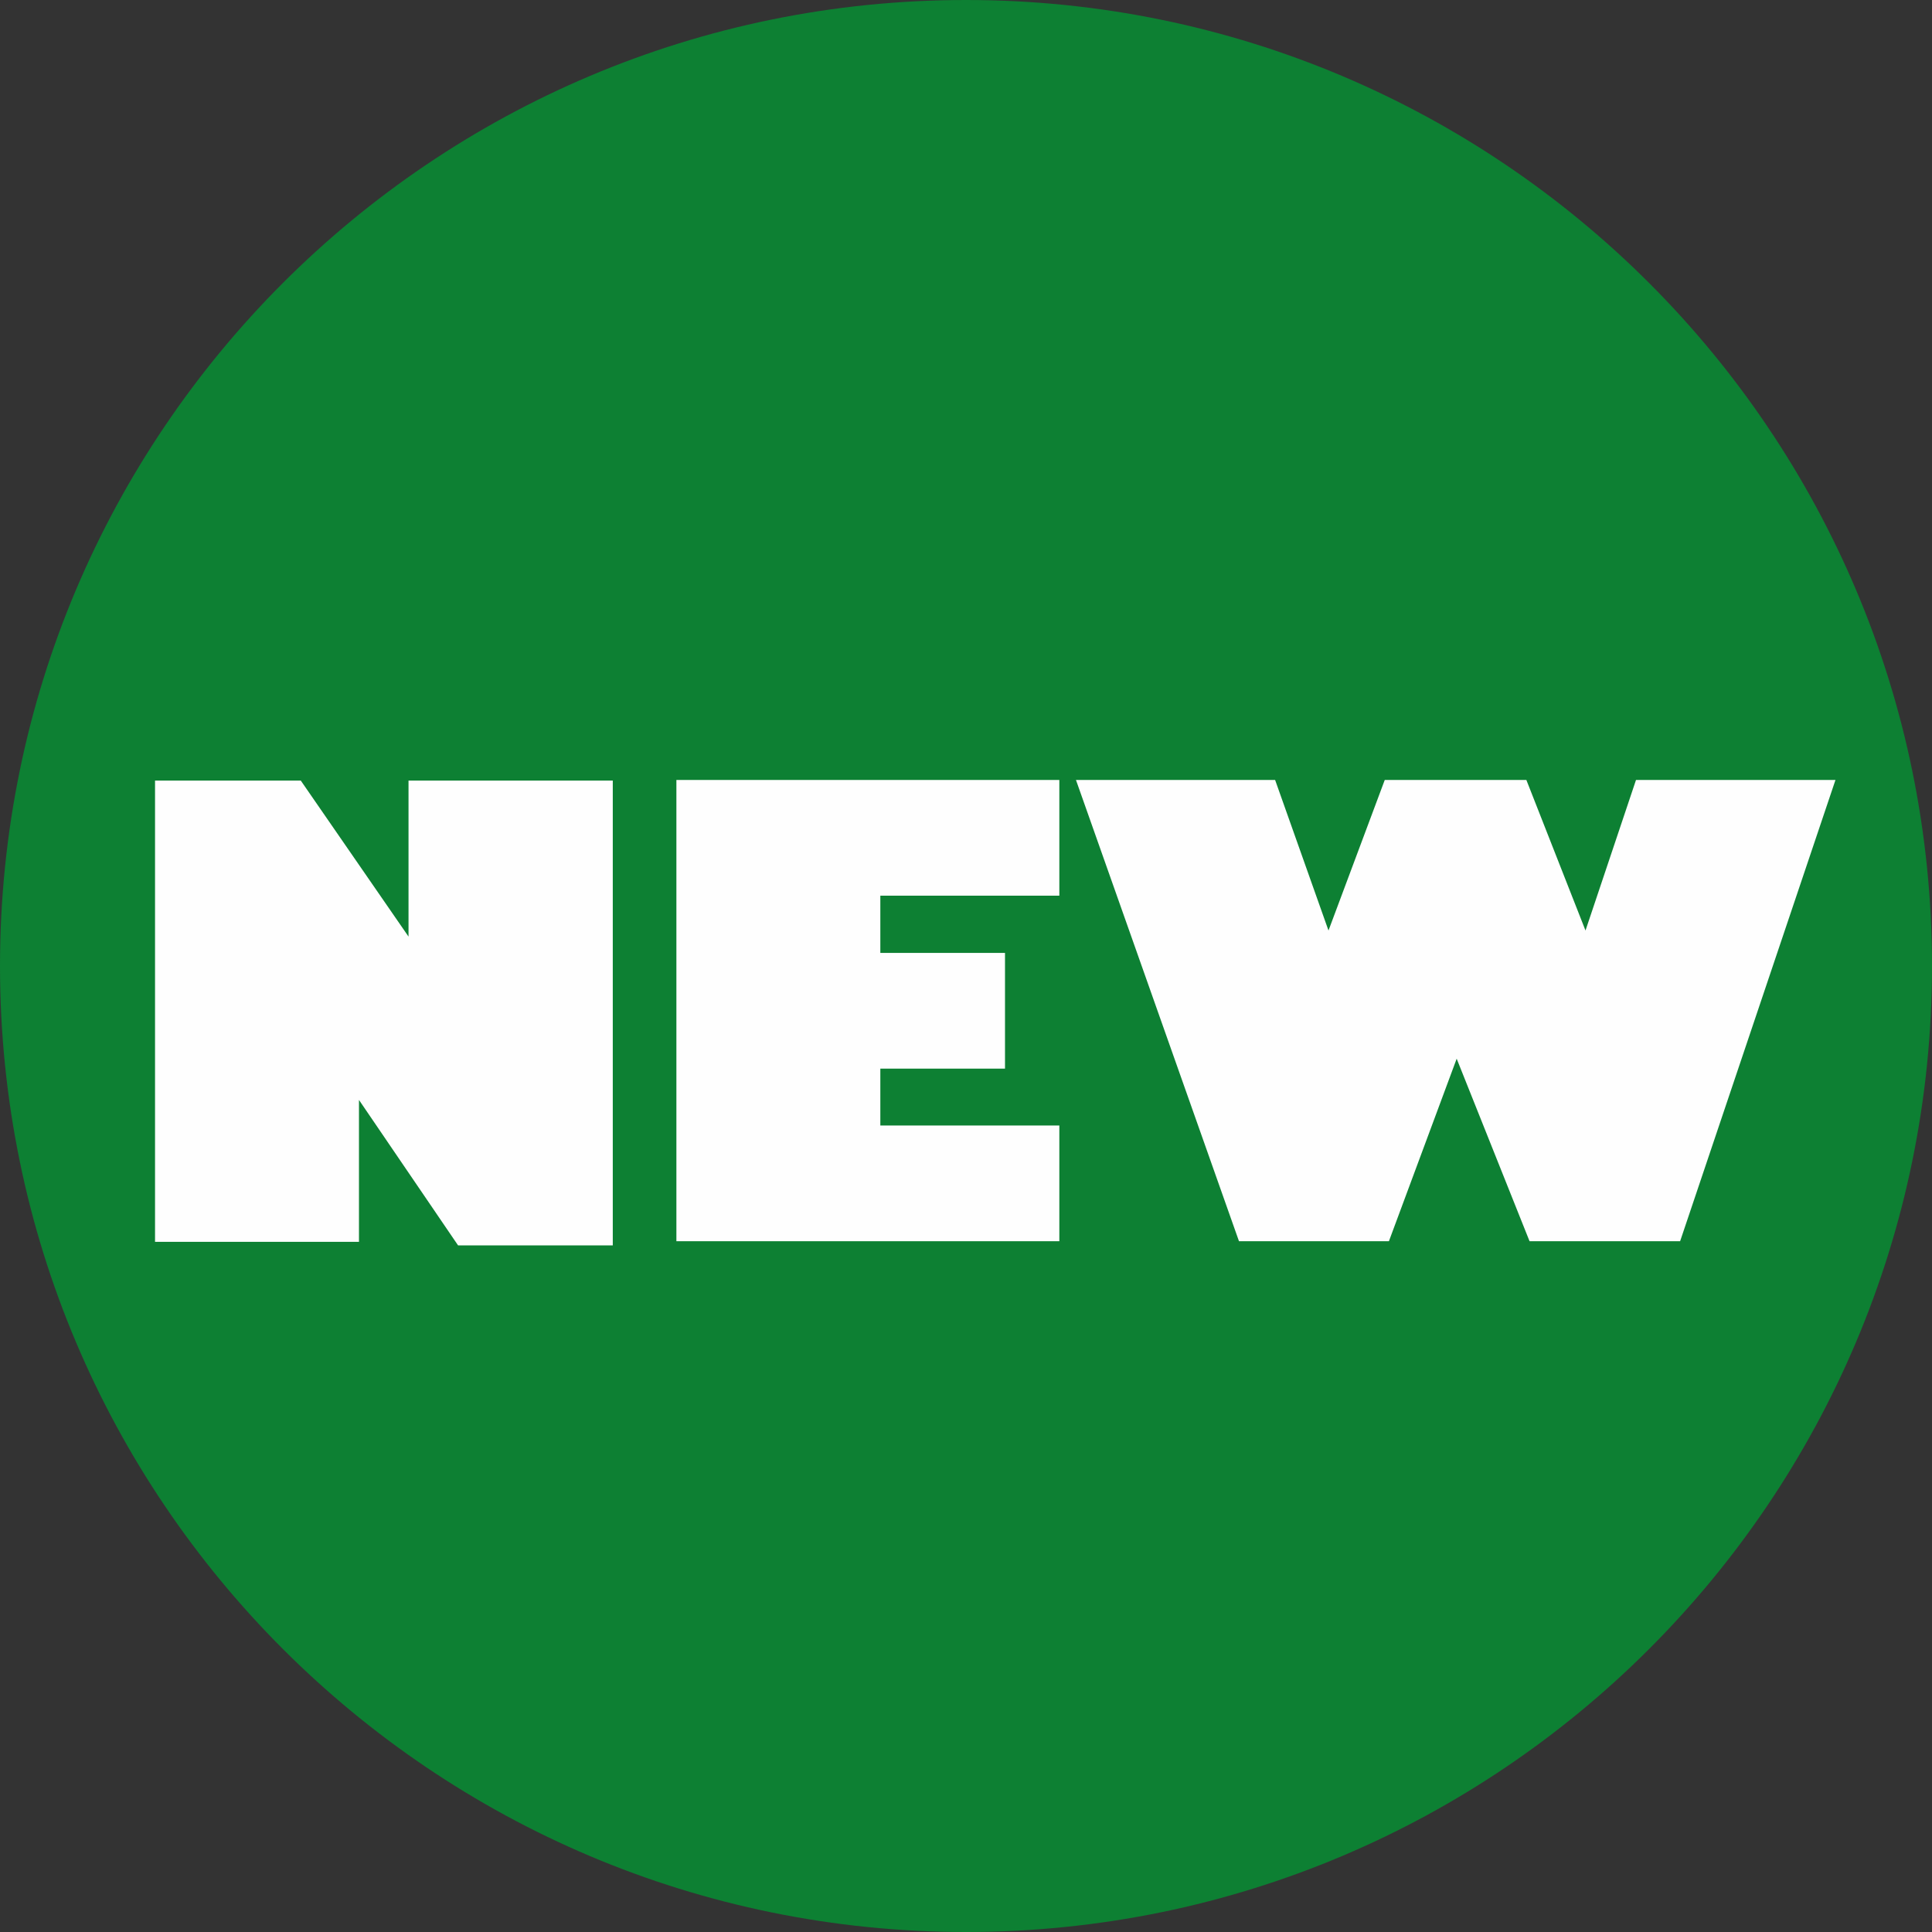
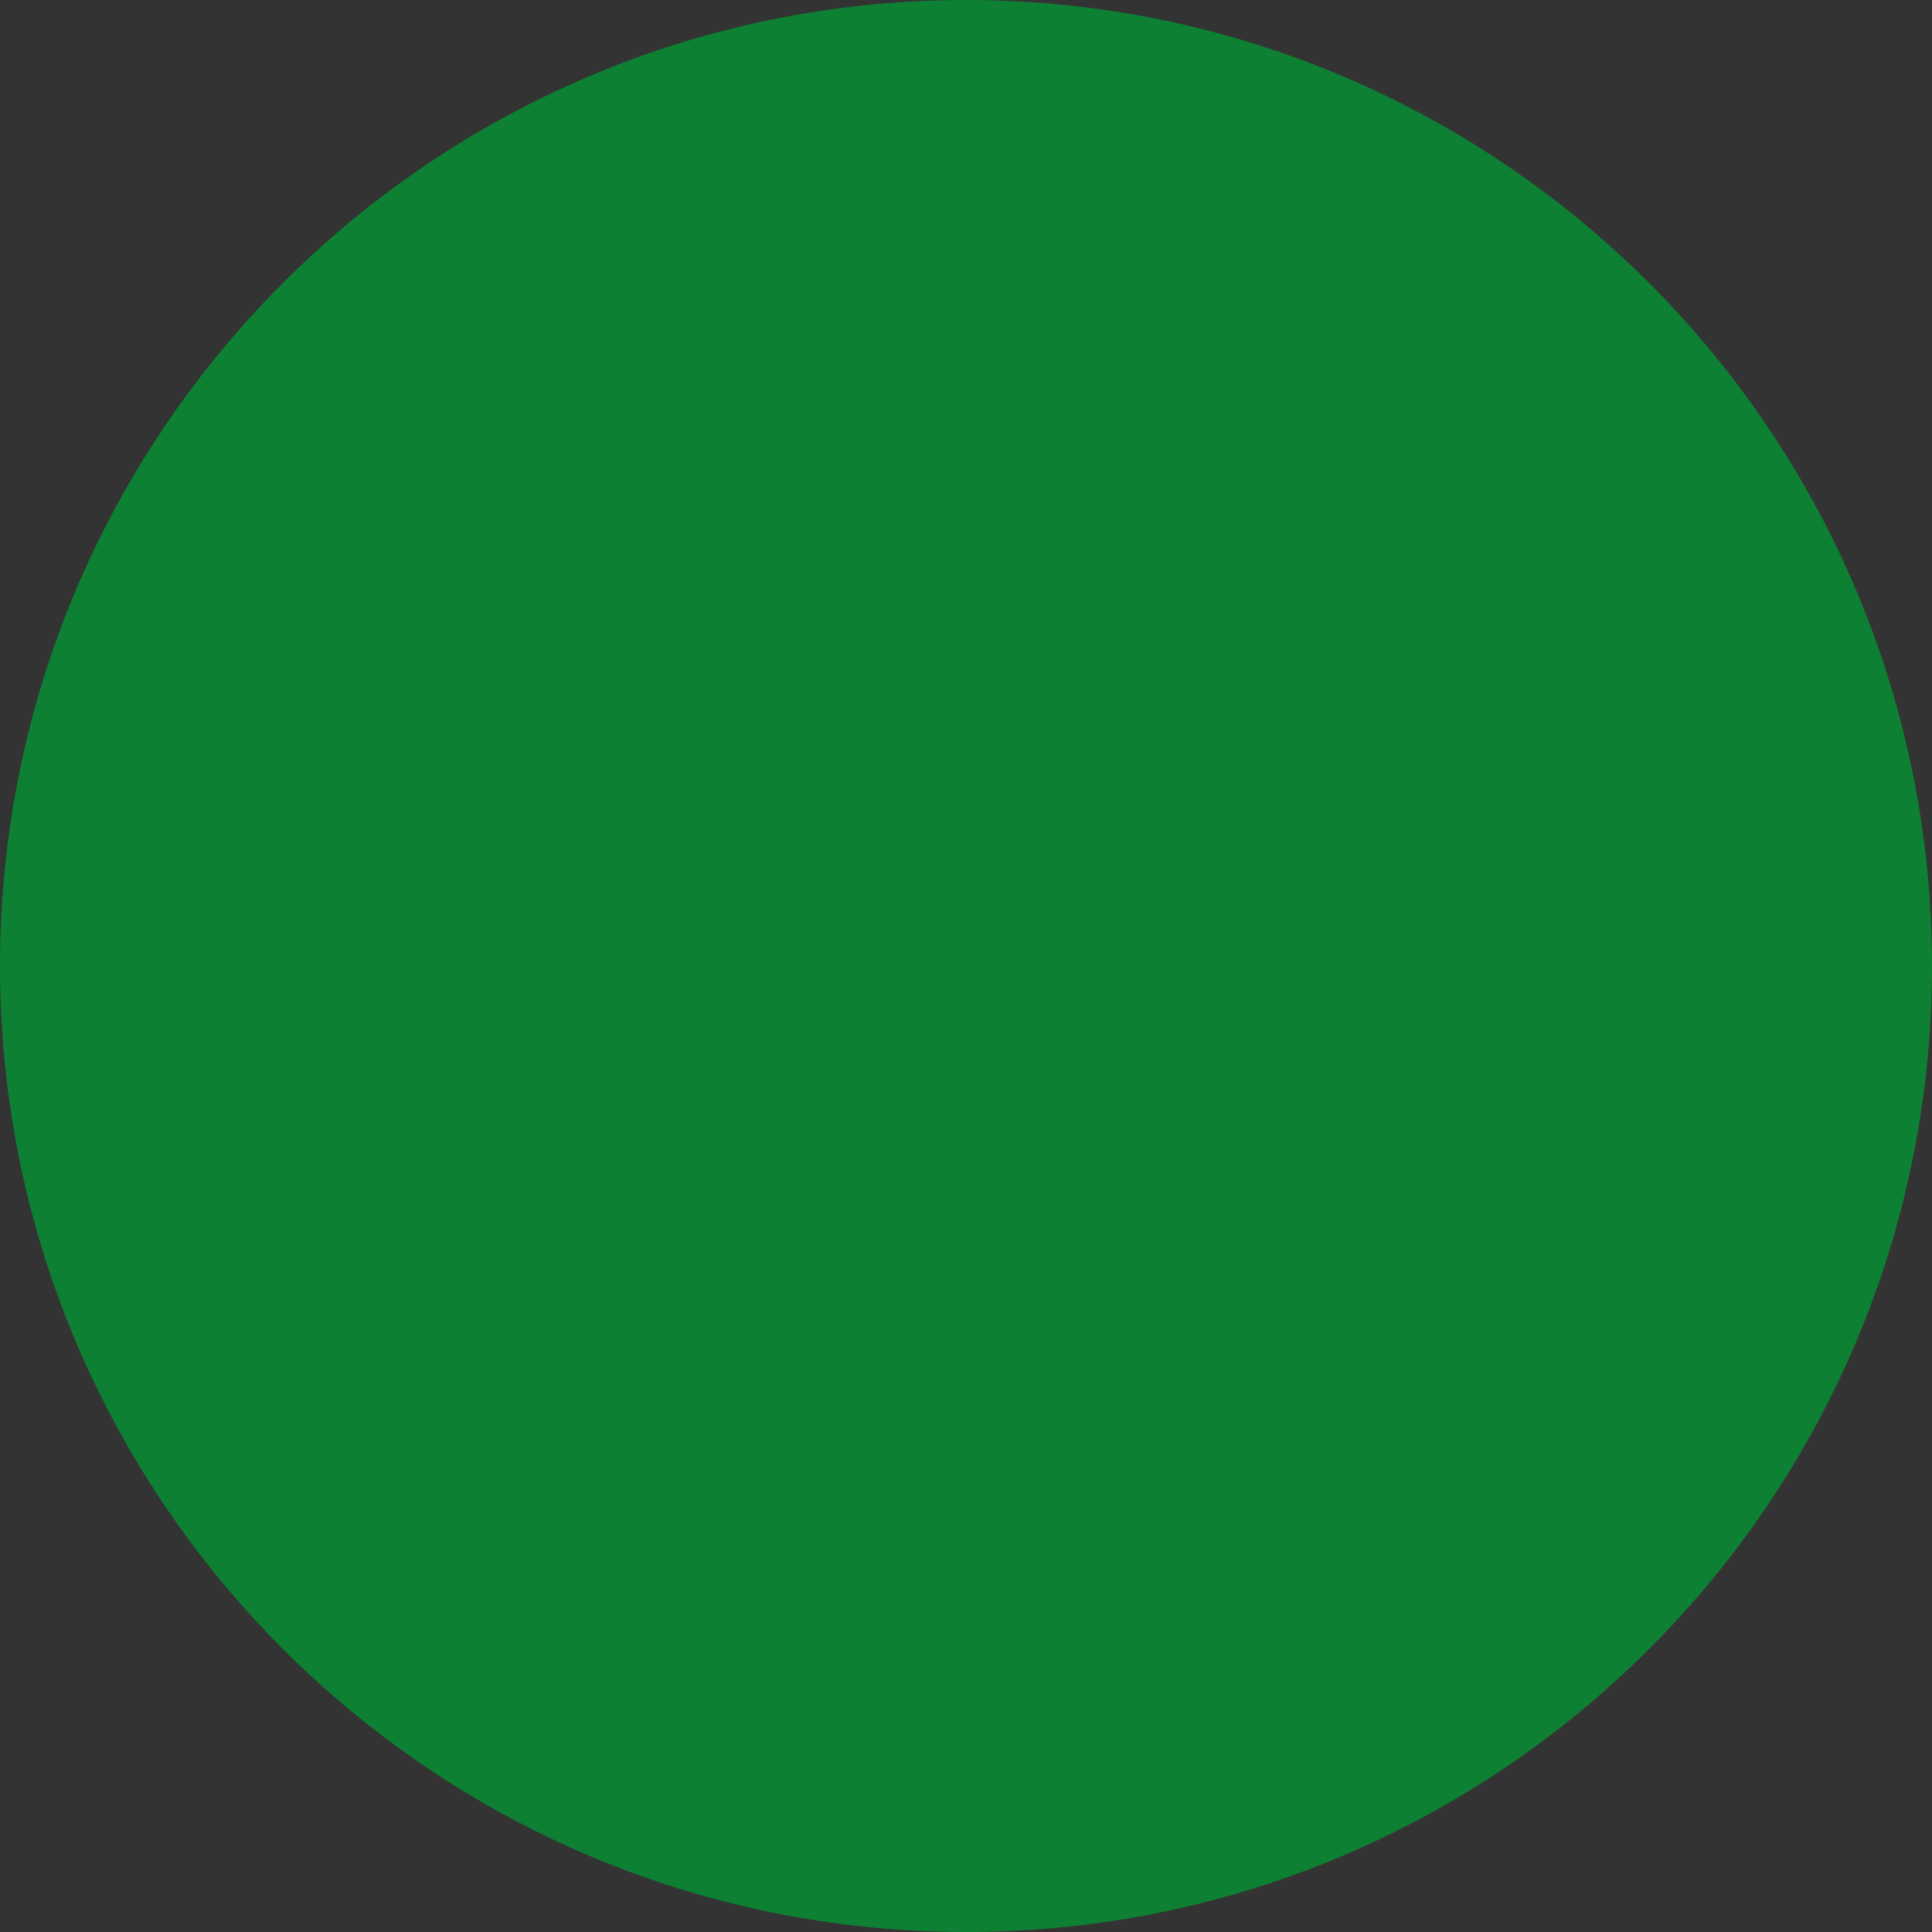
<svg xmlns="http://www.w3.org/2000/svg" xml:space="preserve" width="40mm" height="40mm" version="1.1" style="shape-rendering:geometricPrecision; text-rendering:geometricPrecision; image-rendering:optimizeQuality; fill-rule:evenodd; clip-rule:evenodd" viewBox="0 0 60.44 60.44">
  <rect x="0" y="0" width="60.44" height="60.44" fill="#333333" stroke="none" />
  <defs>
    <style type="text/css">
   
    .fil0 {fill:#009933;fill-opacity:0.749}
    .fil1 {fill:#FEFEFE;fill-rule:nonzero}
   
  </style>
  </defs>
  <g id="Слой_x0020_1">
    <g id="_2502252011920">
      <path class="fil0" d="M30.22 0c16.69,0 30.22,13.53 30.22,30.22 0,16.69 -13.53,30.22 -30.22,30.22 -16.69,0 -30.22,-13.53 -30.22,-30.22 0,-16.69 13.53,-30.22 30.22,-30.22z" />
-       <path class="fil1" d="M33.14 35.21l0 3.62 -11.98 0 0 -14.43 11.98 0 0 3.62 -5.6 0 0 1.79 3.9 0 0 3.62 -3.9 0 0 1.78 5.6 0zm10.32 3.62l-4.7 0 -5.1 -14.43 6.23 0 1.67 4.71 1.76 -4.71 4.43 0 1.85 4.71 1.58 -4.71 6.24 0 -4.86 14.43 -4.71 0 -2.28 -5.71 -2.12 5.71z" />
-       <polygon class="fil1" points="19.17,38.96 14.33,38.96 11.23,34.41 11.23,38.85 4.85,38.85 4.85,24.42 9.41,24.42 12.78,29.3 12.78,24.42 19.17,24.42 " />
    </g>
  </g>
</svg>